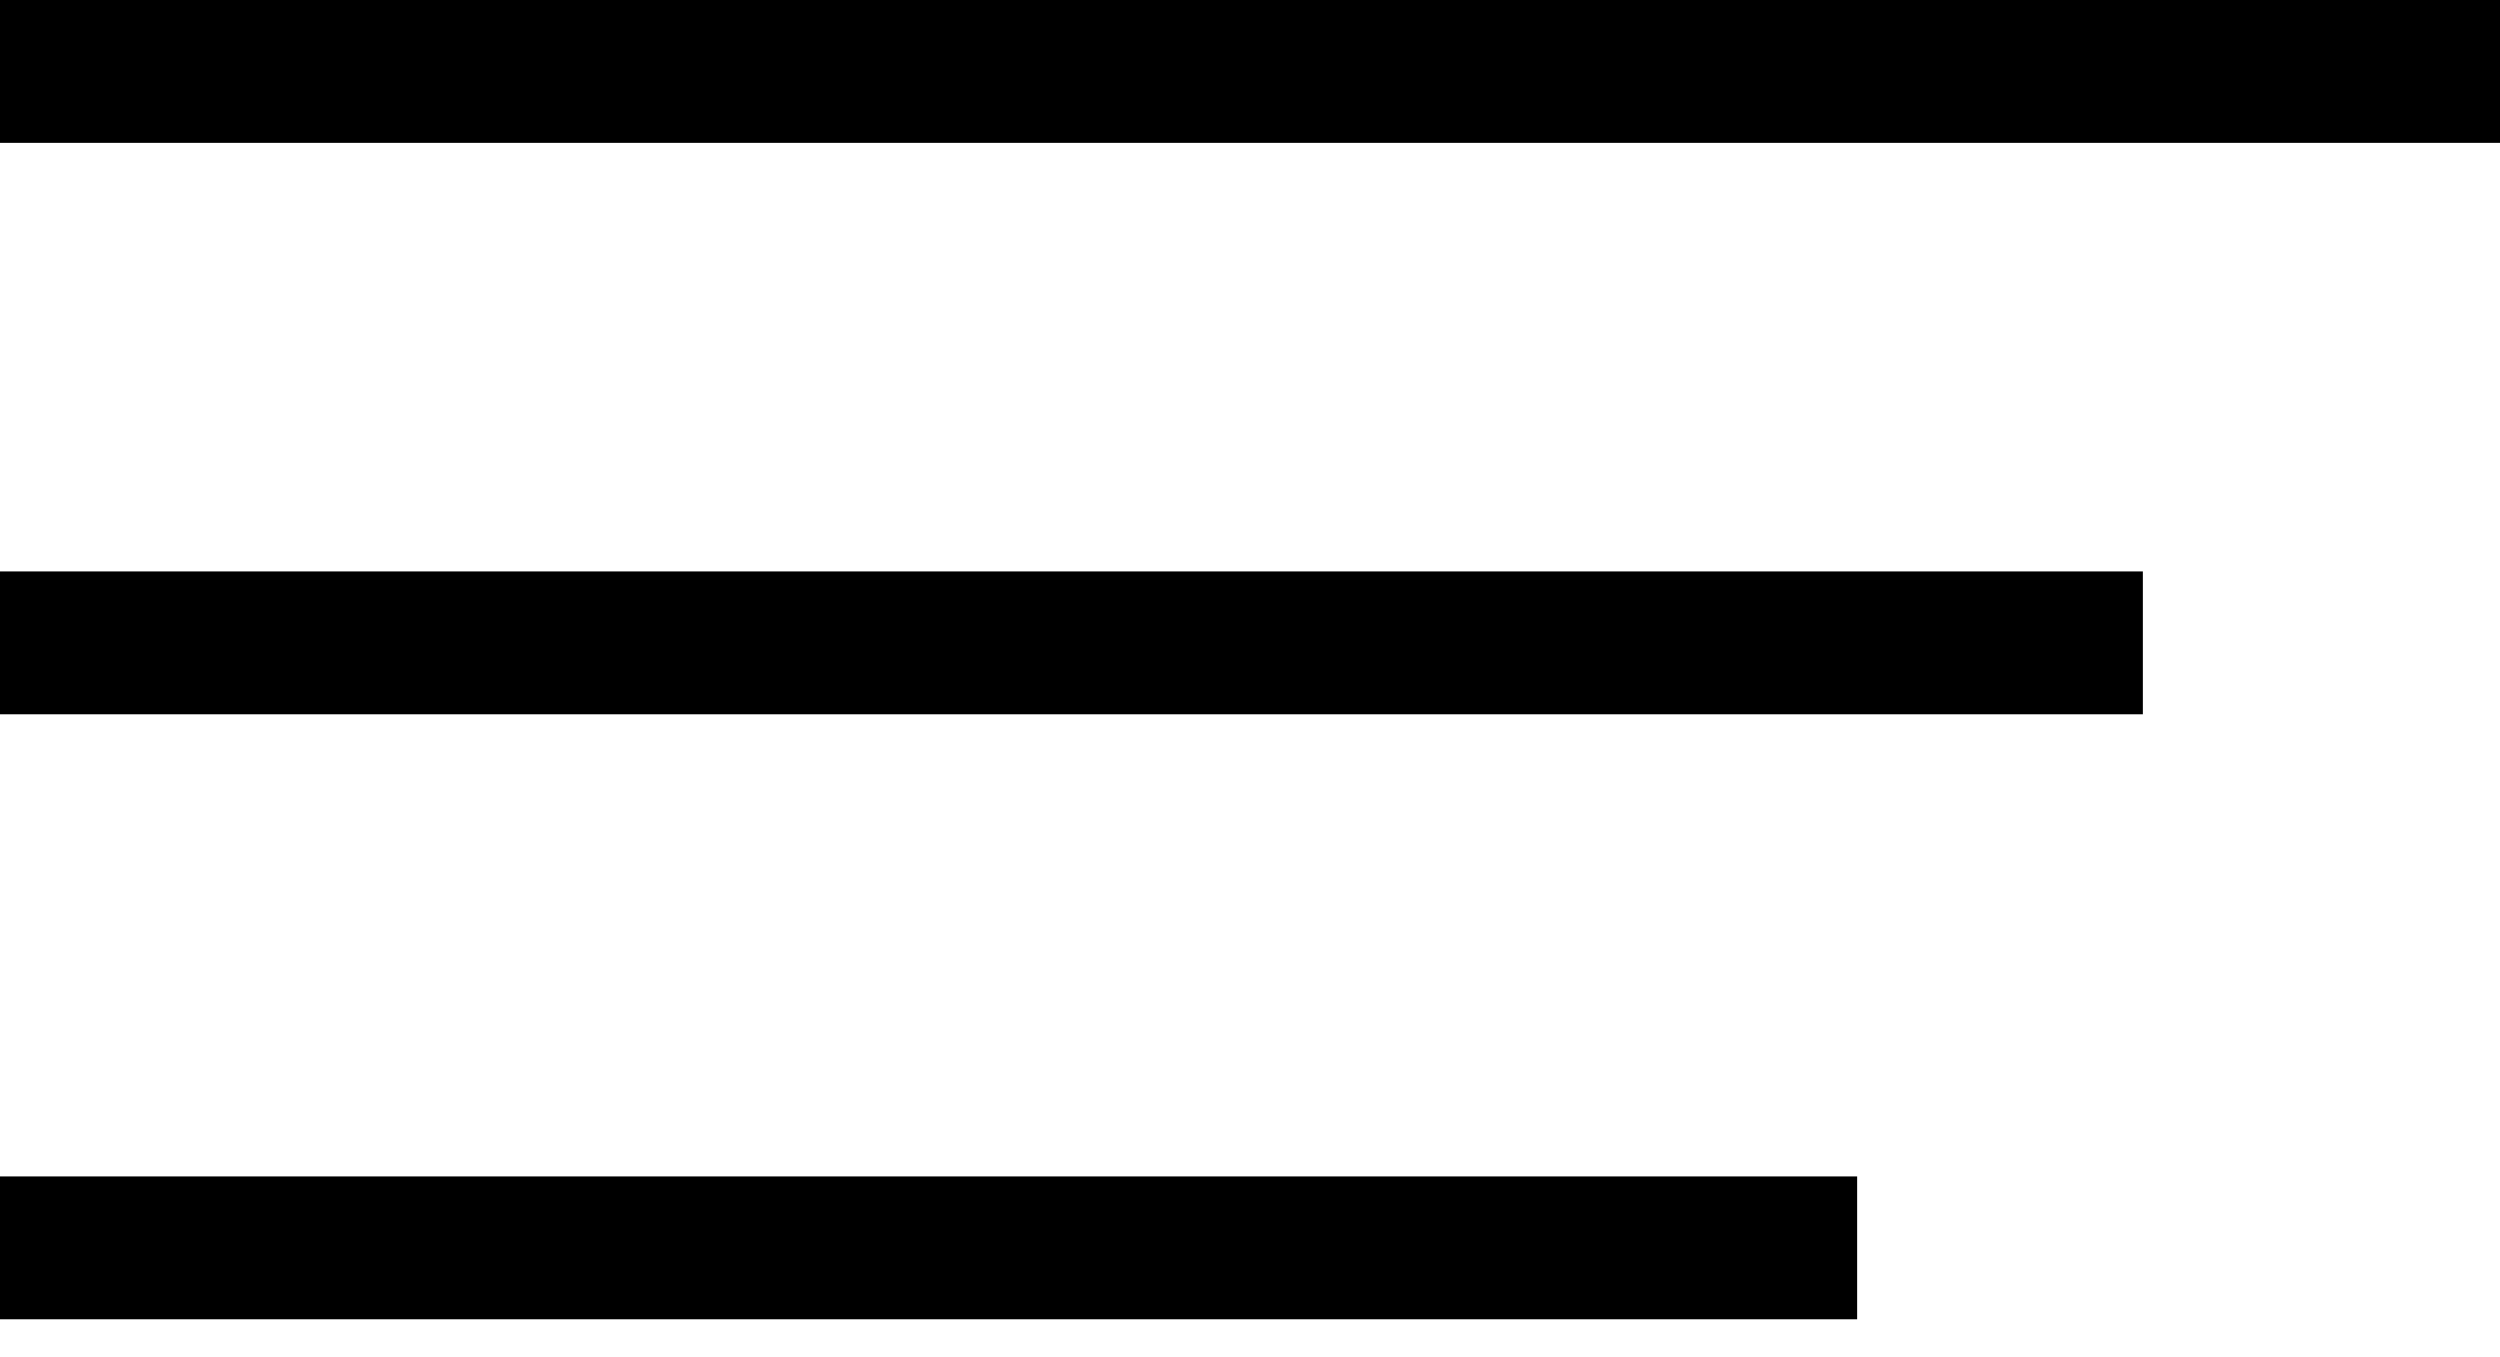
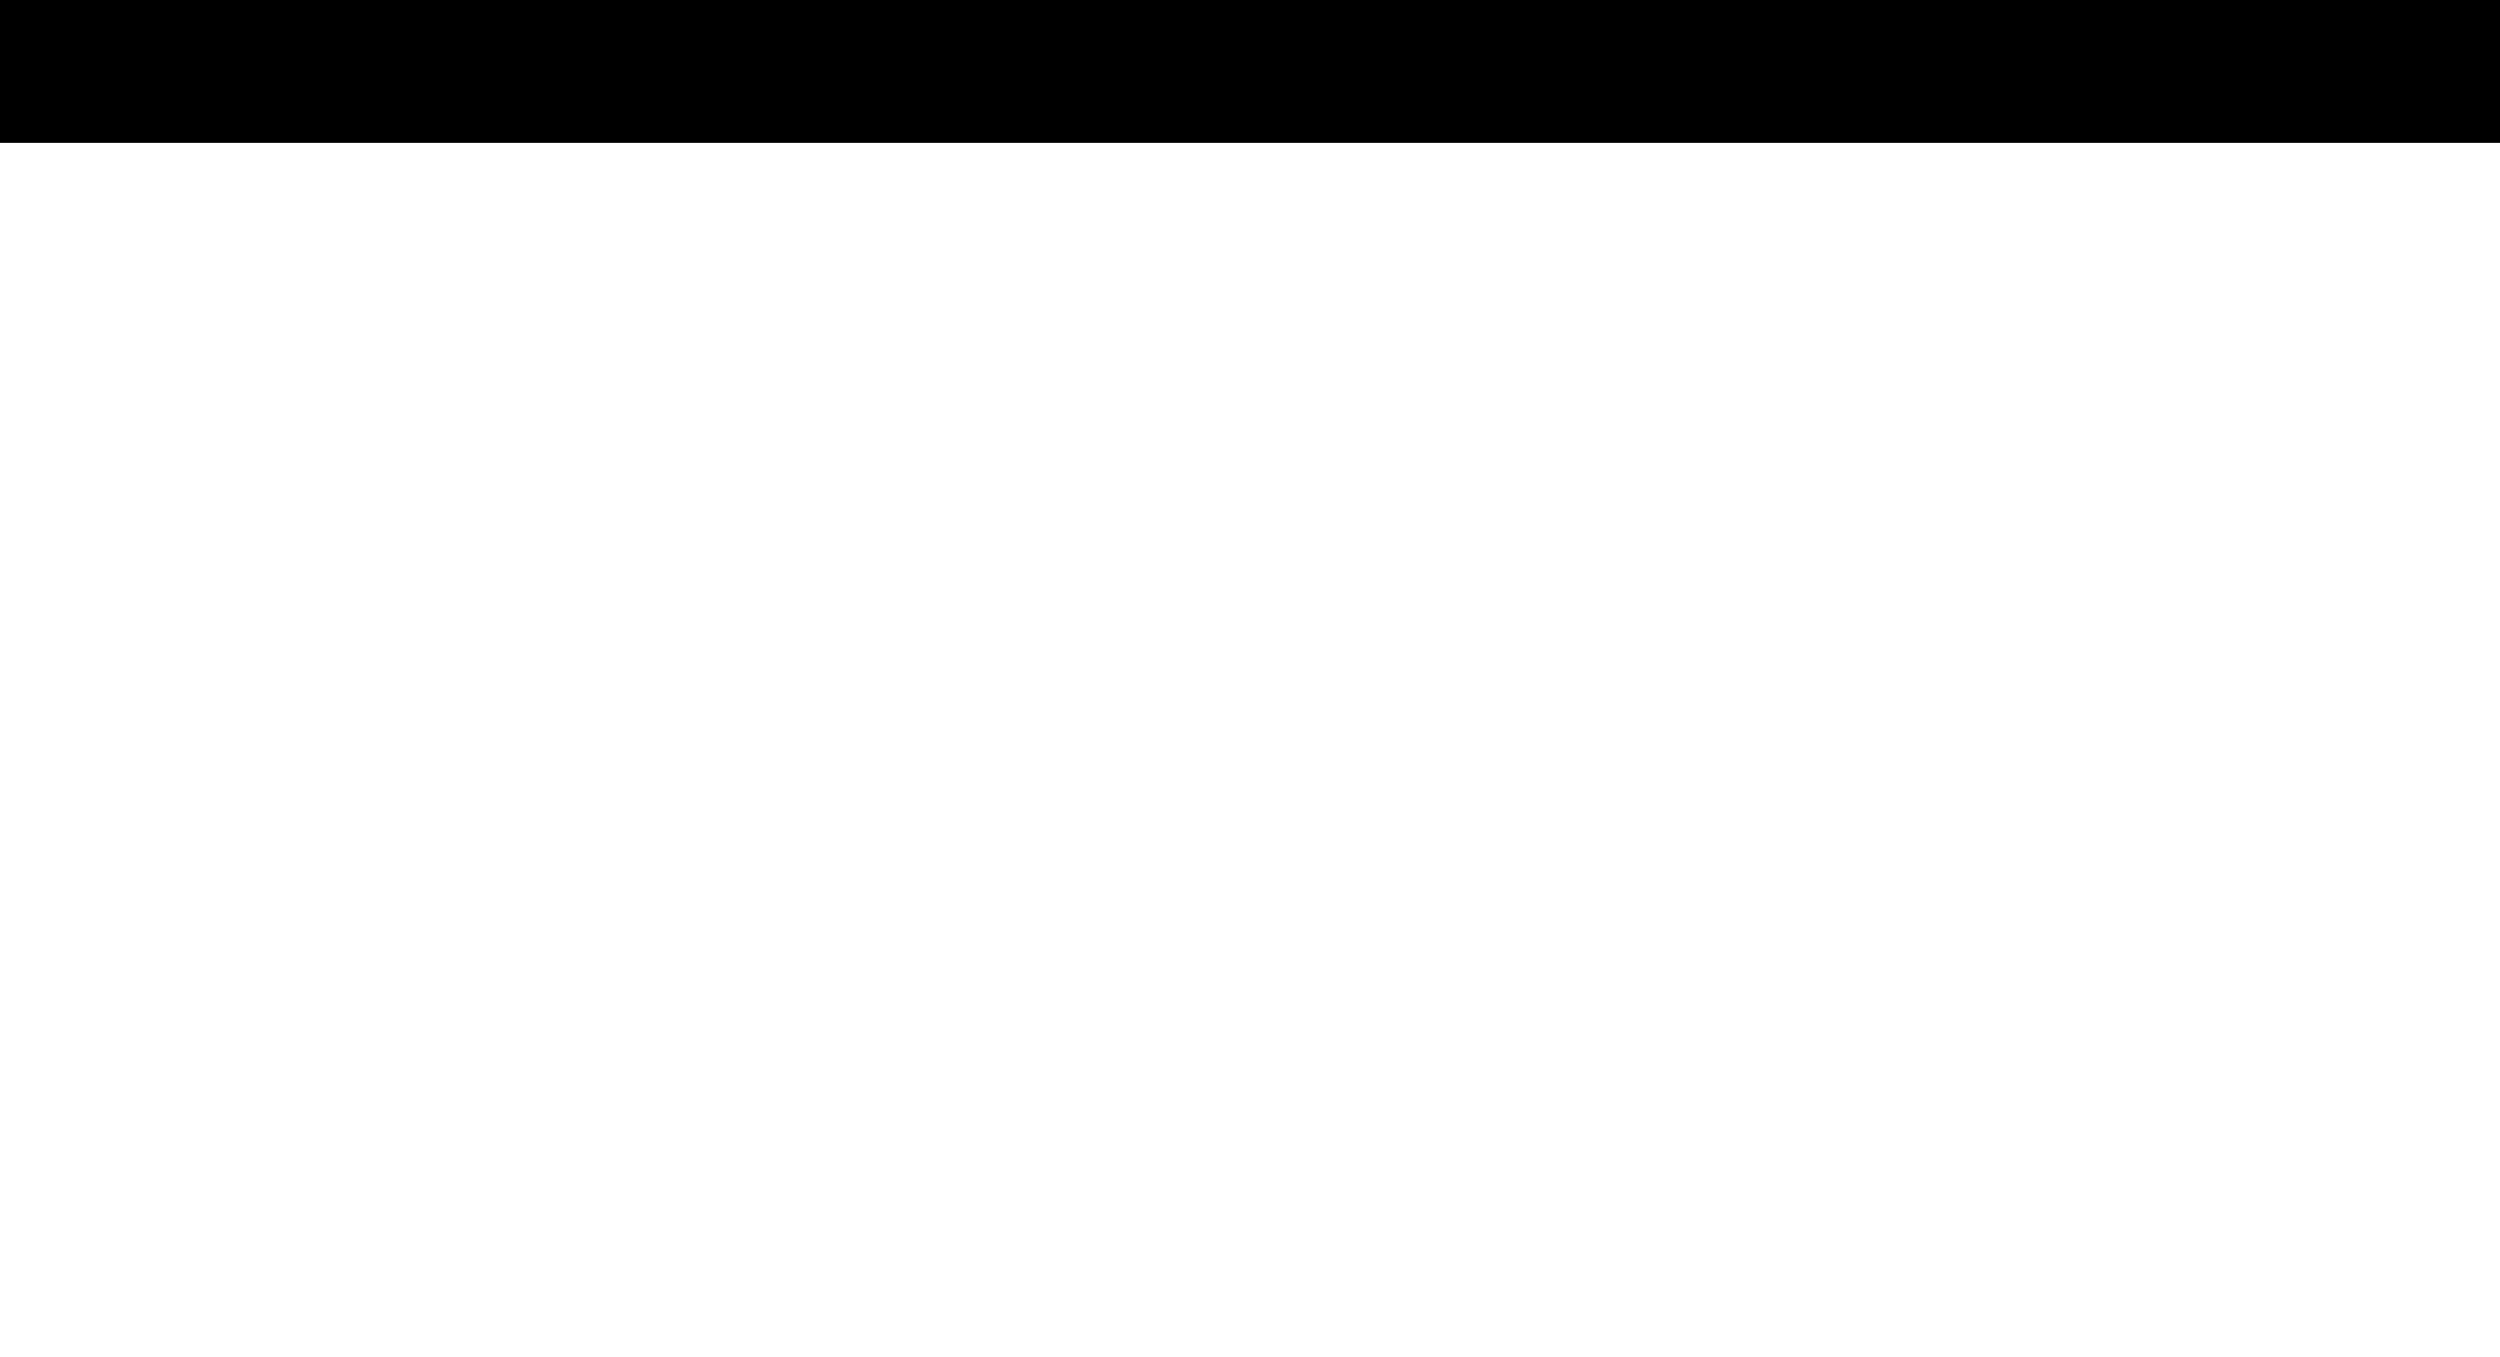
<svg xmlns="http://www.w3.org/2000/svg" width="35" height="19" viewBox="0 0 35 19" fill="none">
  <rect width="35" height="2" fill="black" />
-   <rect y="16.47" width="26" height="2" fill="black" />
-   <rect y="8" width="30" height="2" fill="black" />
</svg>